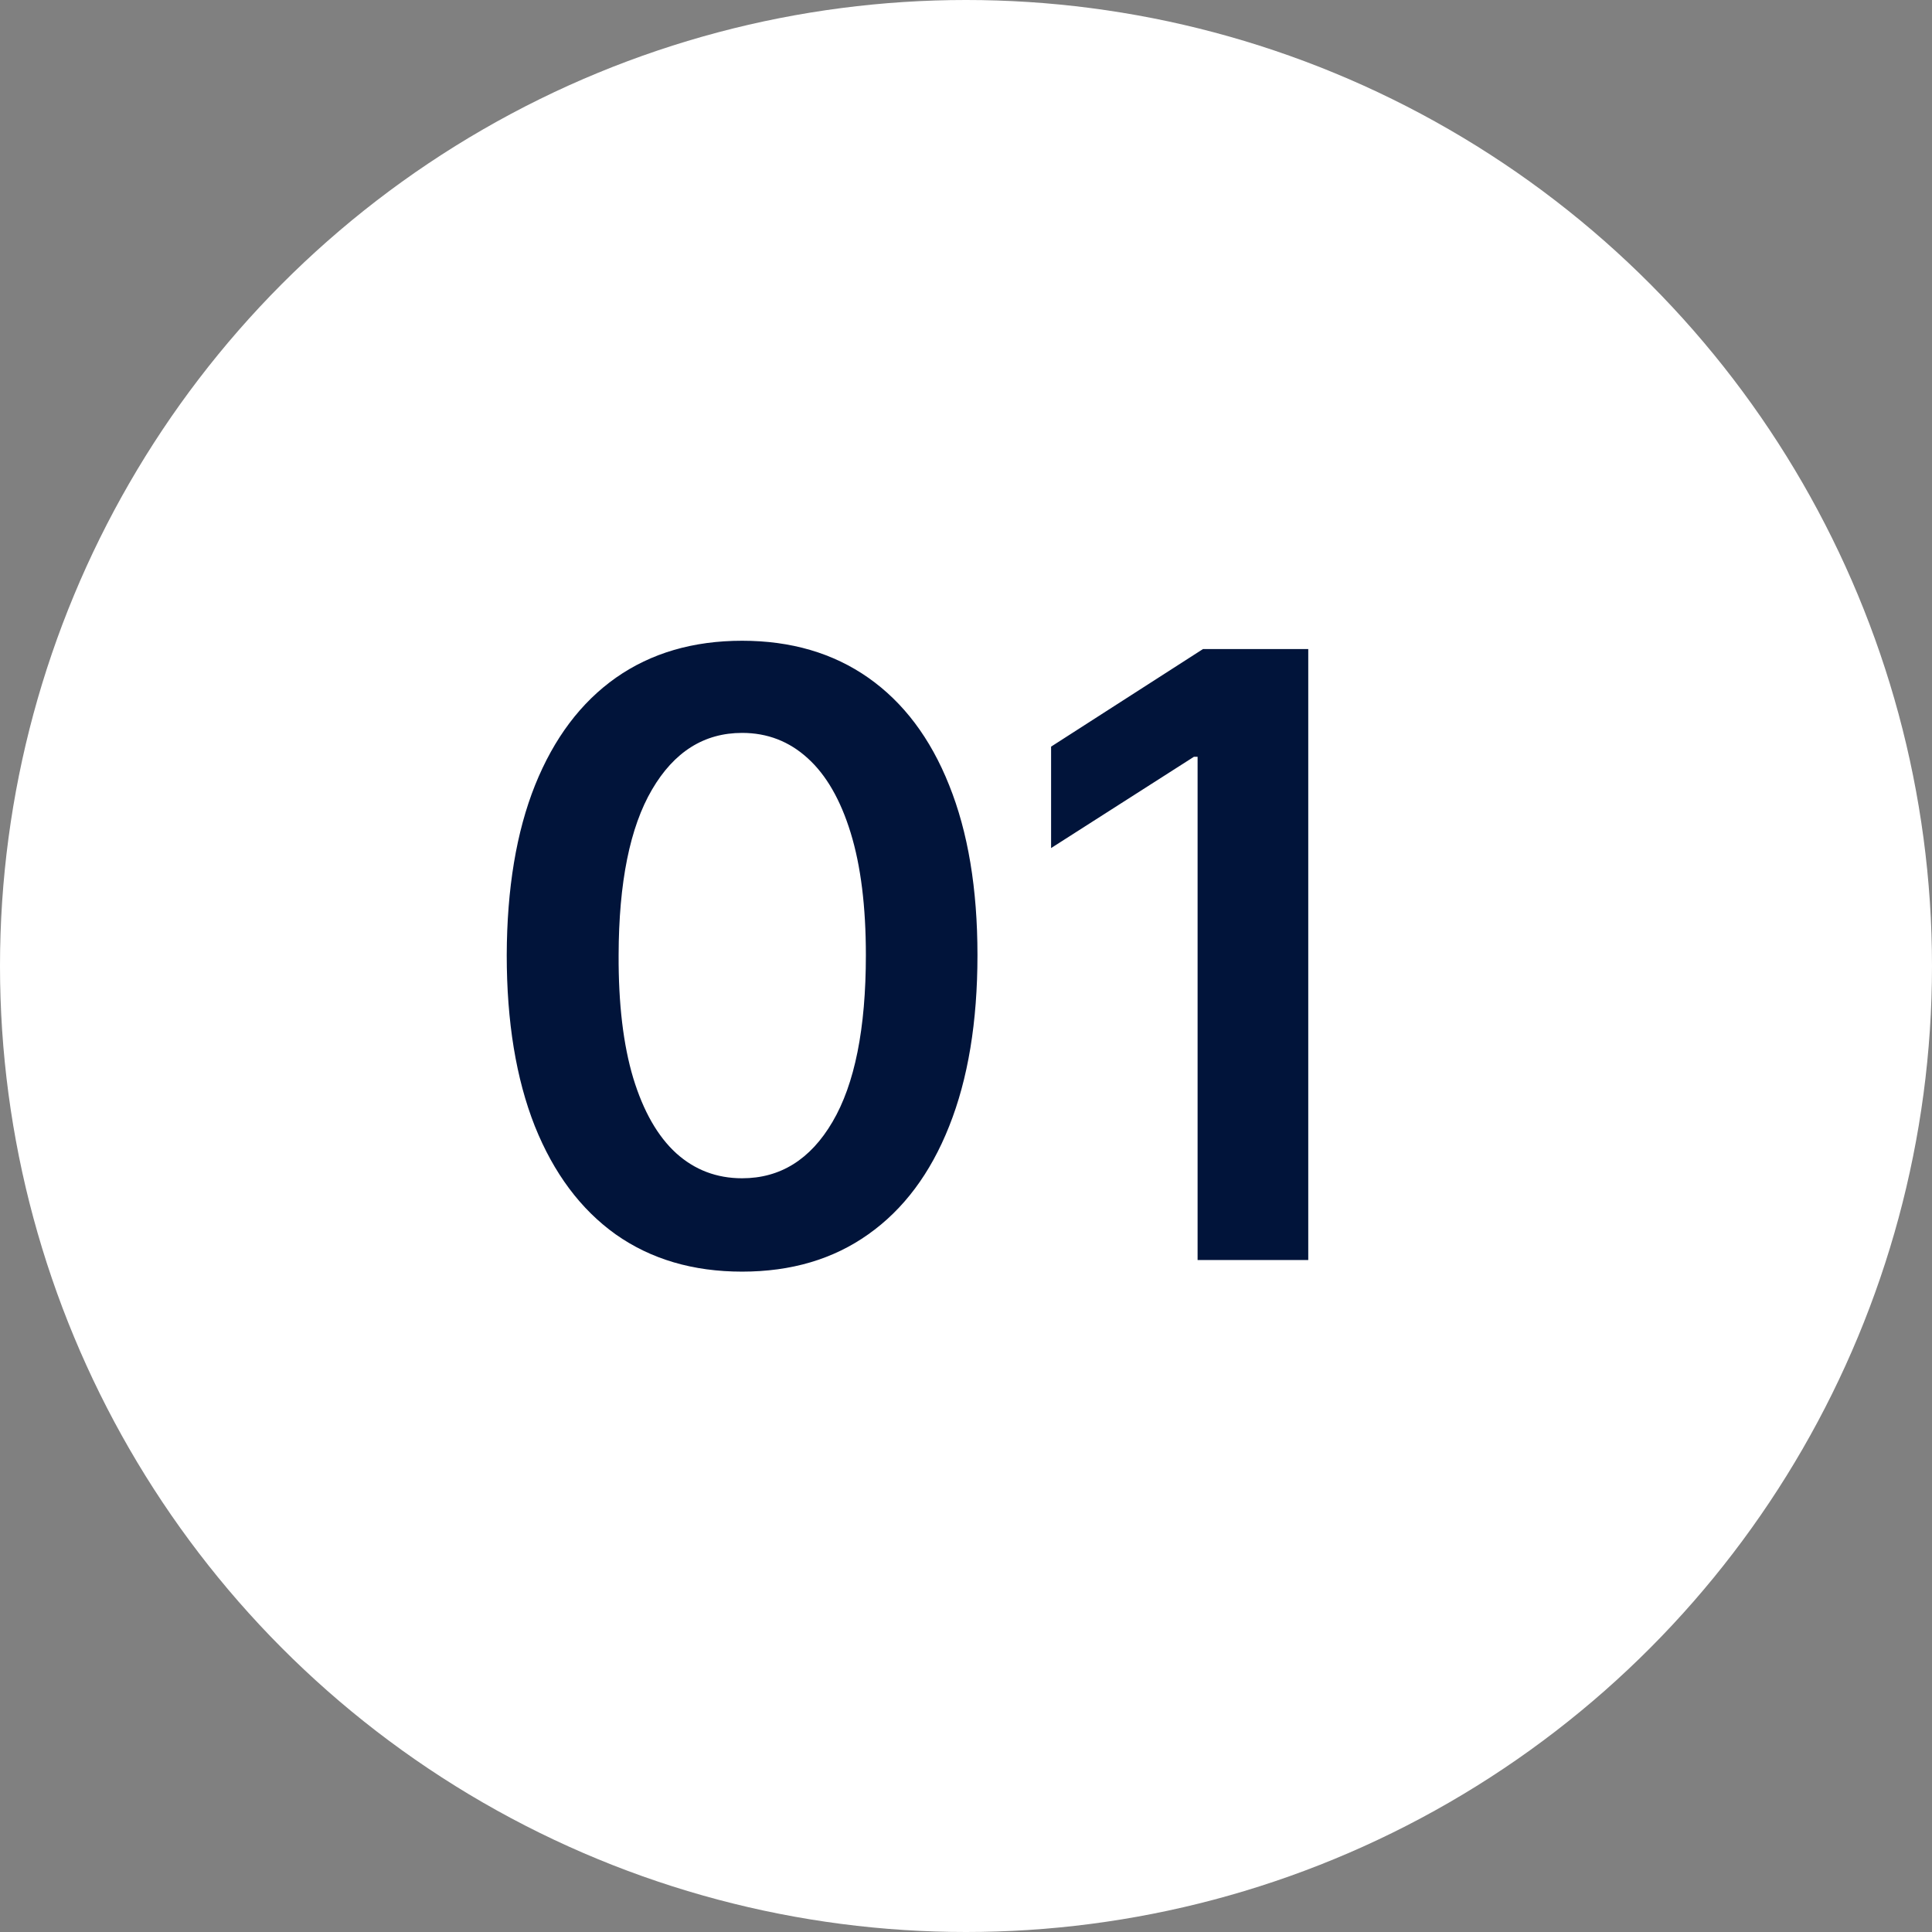
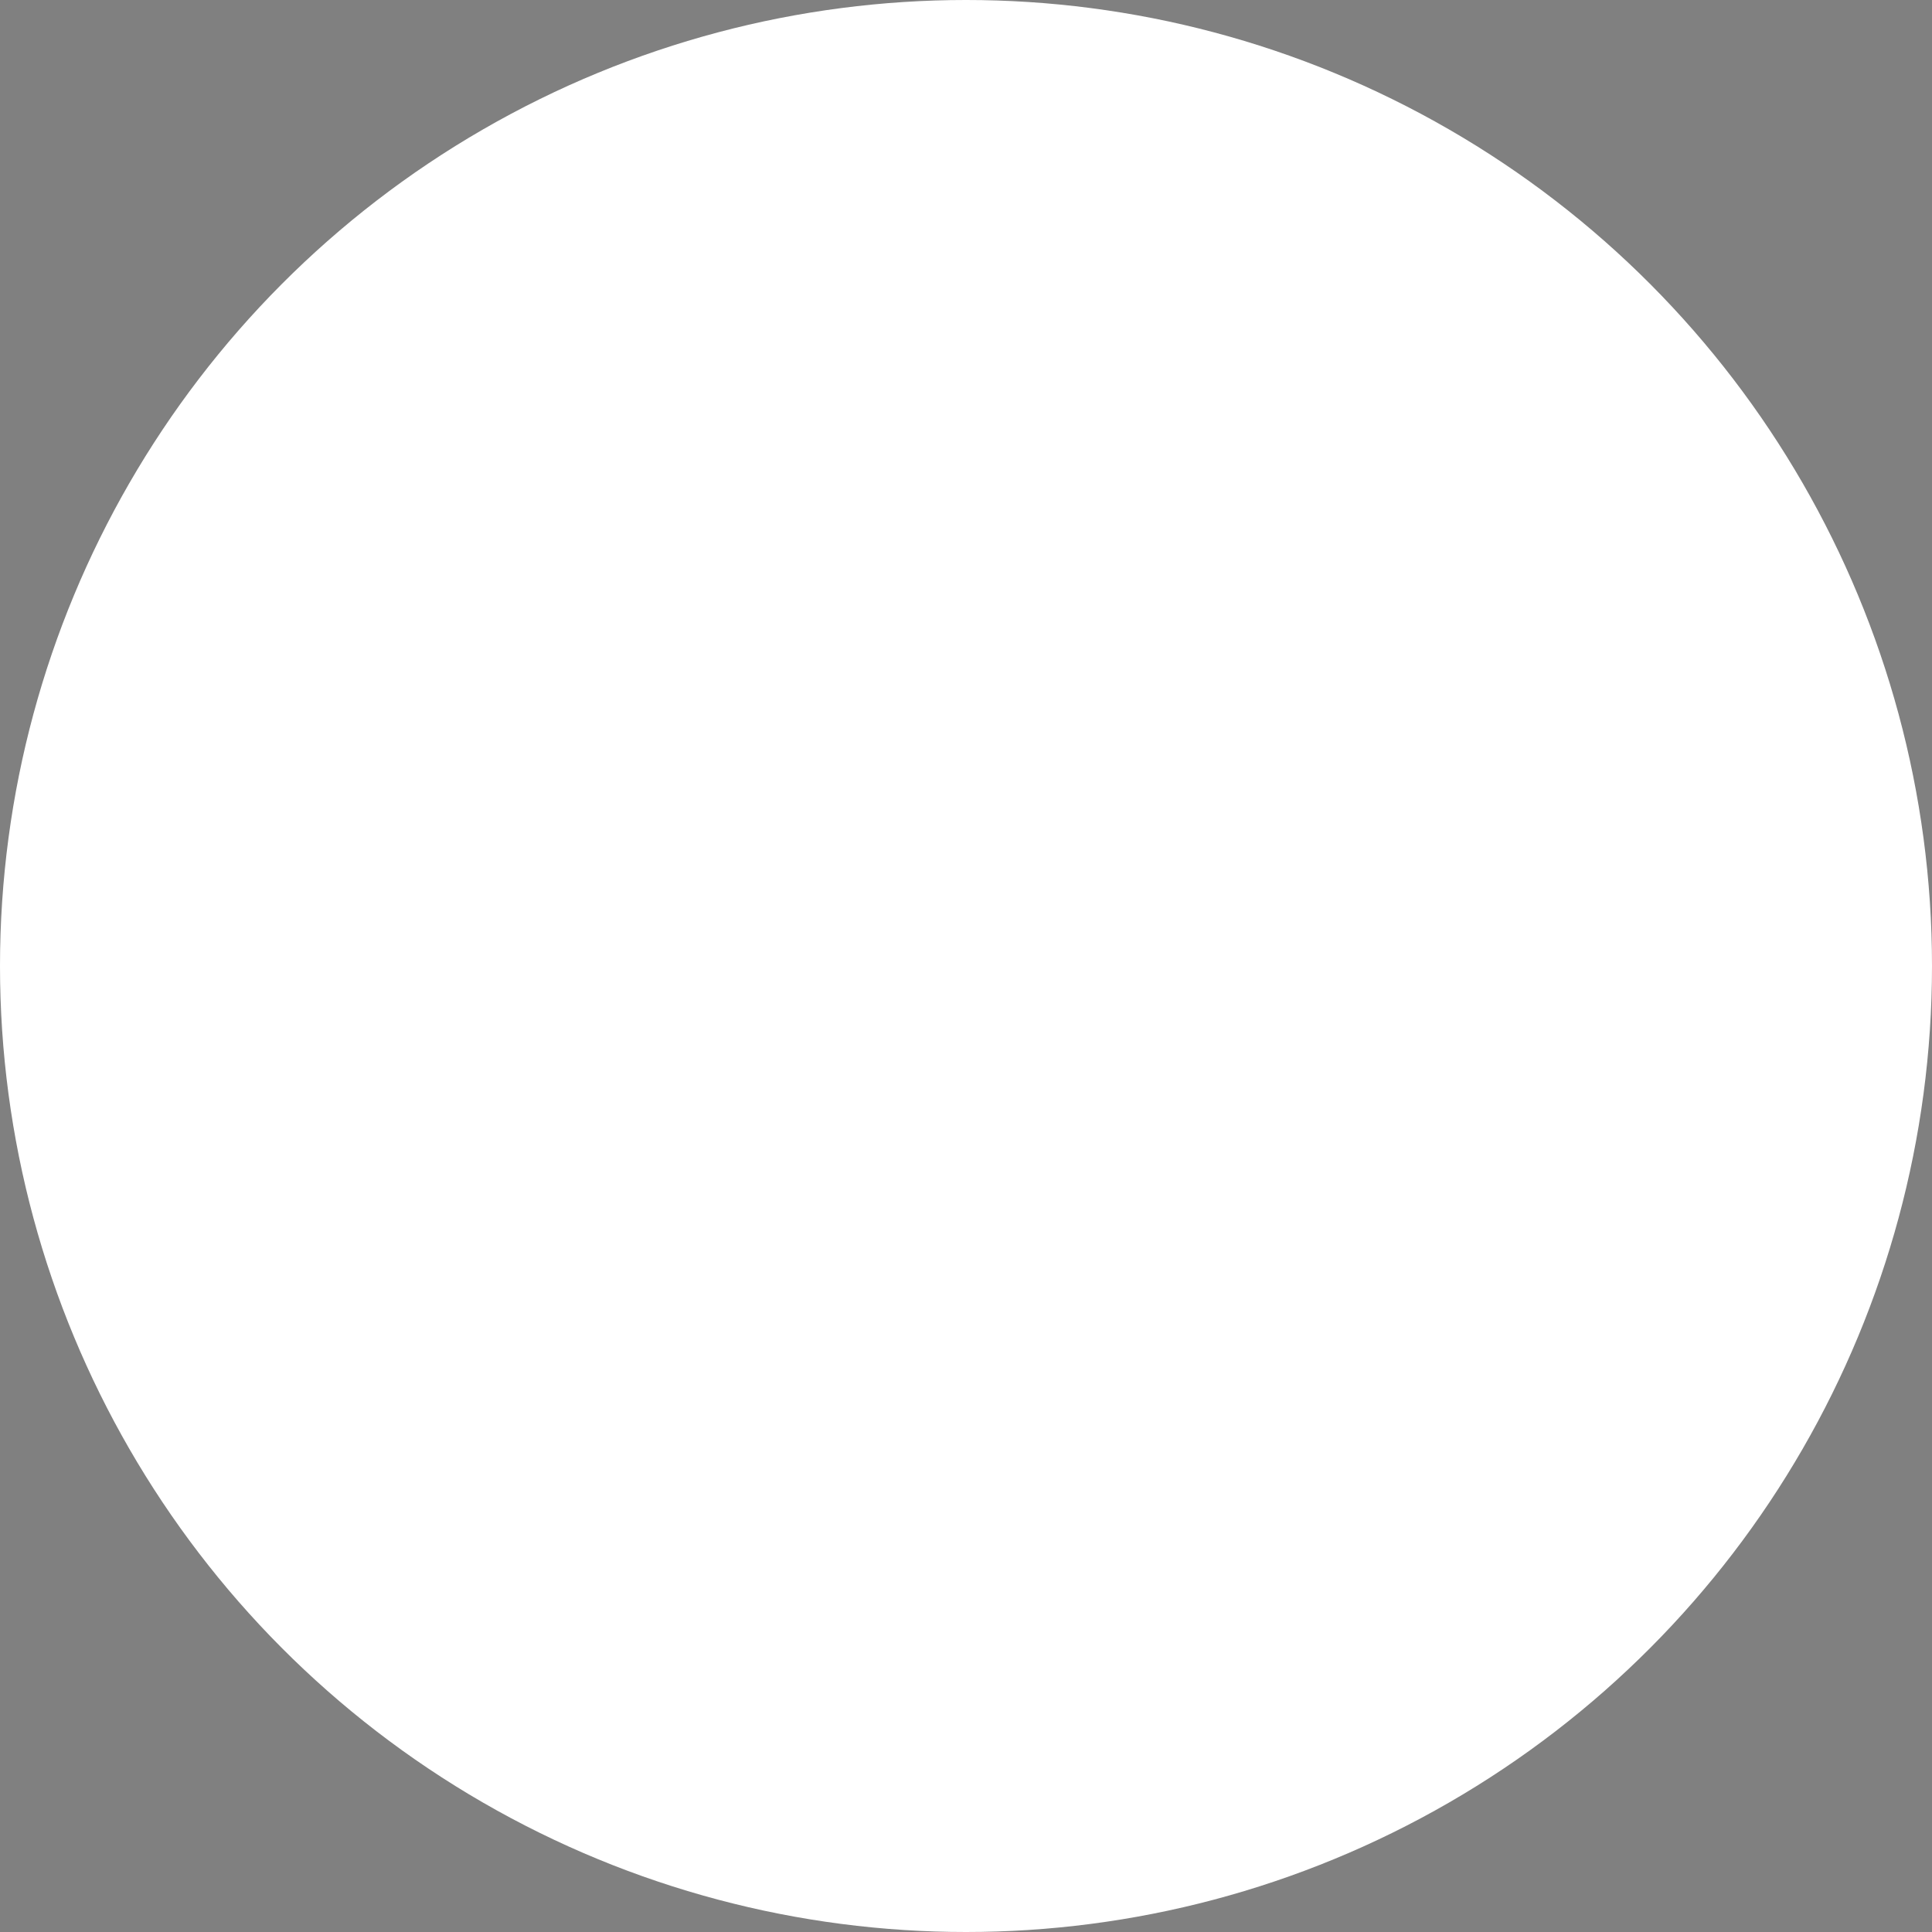
<svg xmlns="http://www.w3.org/2000/svg" width="46" height="46" viewBox="0 0 46 46" fill="none">
  <rect x="0" y="0" width="46" height="46" fill="#808080" stroke="none" />
  <circle cx="23" cy="23" r="23" fill="white" />
-   <path d="M17.669 30.277C16.5 30.277 15.496 29.981 14.658 29.389C13.824 28.793 13.183 27.933 12.733 26.811C12.288 25.684 12.065 24.328 12.065 22.741C12.07 21.155 12.295 19.806 12.74 18.693C13.19 17.576 13.831 16.724 14.665 16.136C15.503 15.549 16.504 15.256 17.669 15.256C18.834 15.256 19.835 15.549 20.673 16.136C21.511 16.724 22.153 17.576 22.598 18.693C23.048 19.811 23.273 21.16 23.273 22.741C23.273 24.332 23.048 25.691 22.598 26.818C22.153 27.94 21.511 28.797 20.673 29.389C19.84 29.981 18.838 30.277 17.669 30.277ZM17.669 28.054C18.578 28.054 19.296 27.607 19.821 26.712C20.351 25.812 20.616 24.489 20.616 22.741C20.616 21.586 20.496 20.616 20.254 19.829C20.013 19.044 19.672 18.452 19.232 18.054C18.791 17.651 18.27 17.45 17.669 17.45C16.765 17.45 16.05 17.9 15.524 18.8C14.999 19.695 14.733 21.009 14.729 22.741C14.724 23.901 14.84 24.877 15.077 25.668C15.318 26.458 15.659 27.055 16.099 27.457C16.54 27.855 17.063 28.054 17.669 28.054ZM31.149 15.454V30H28.514V18.018H28.428L25.026 20.192V17.777L28.642 15.454H31.149Z" fill="#01143A" />
</svg>